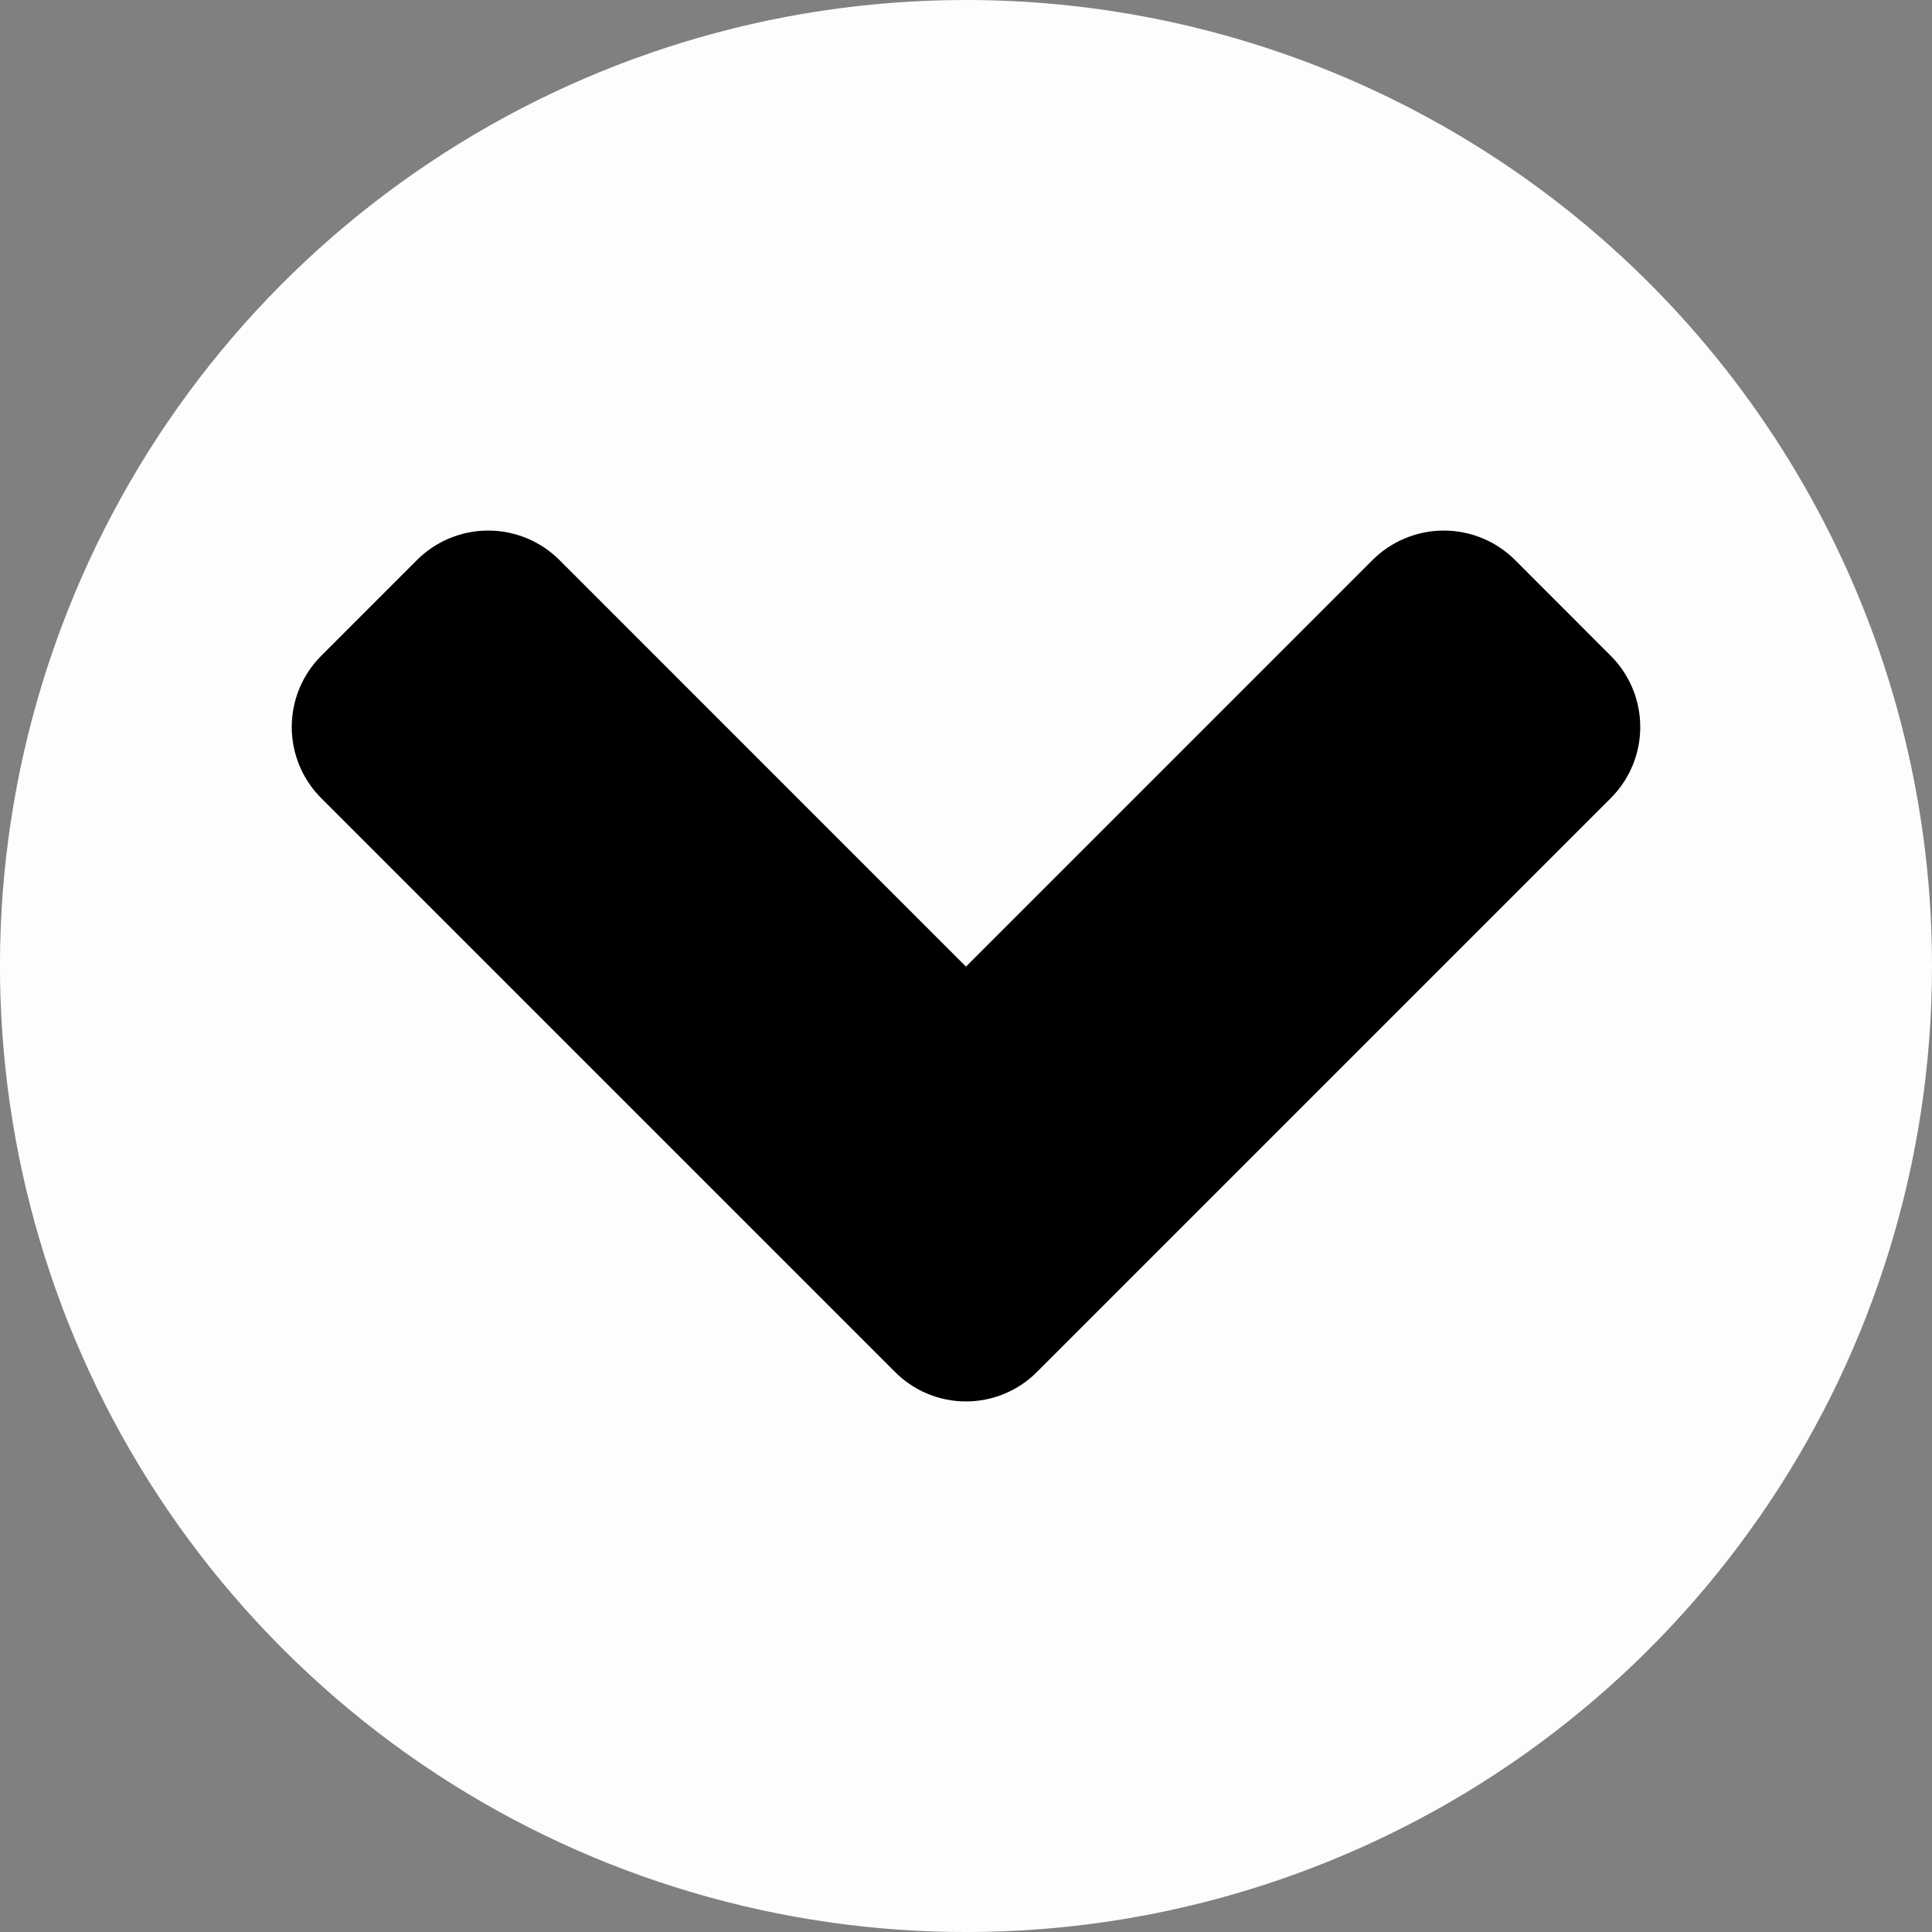
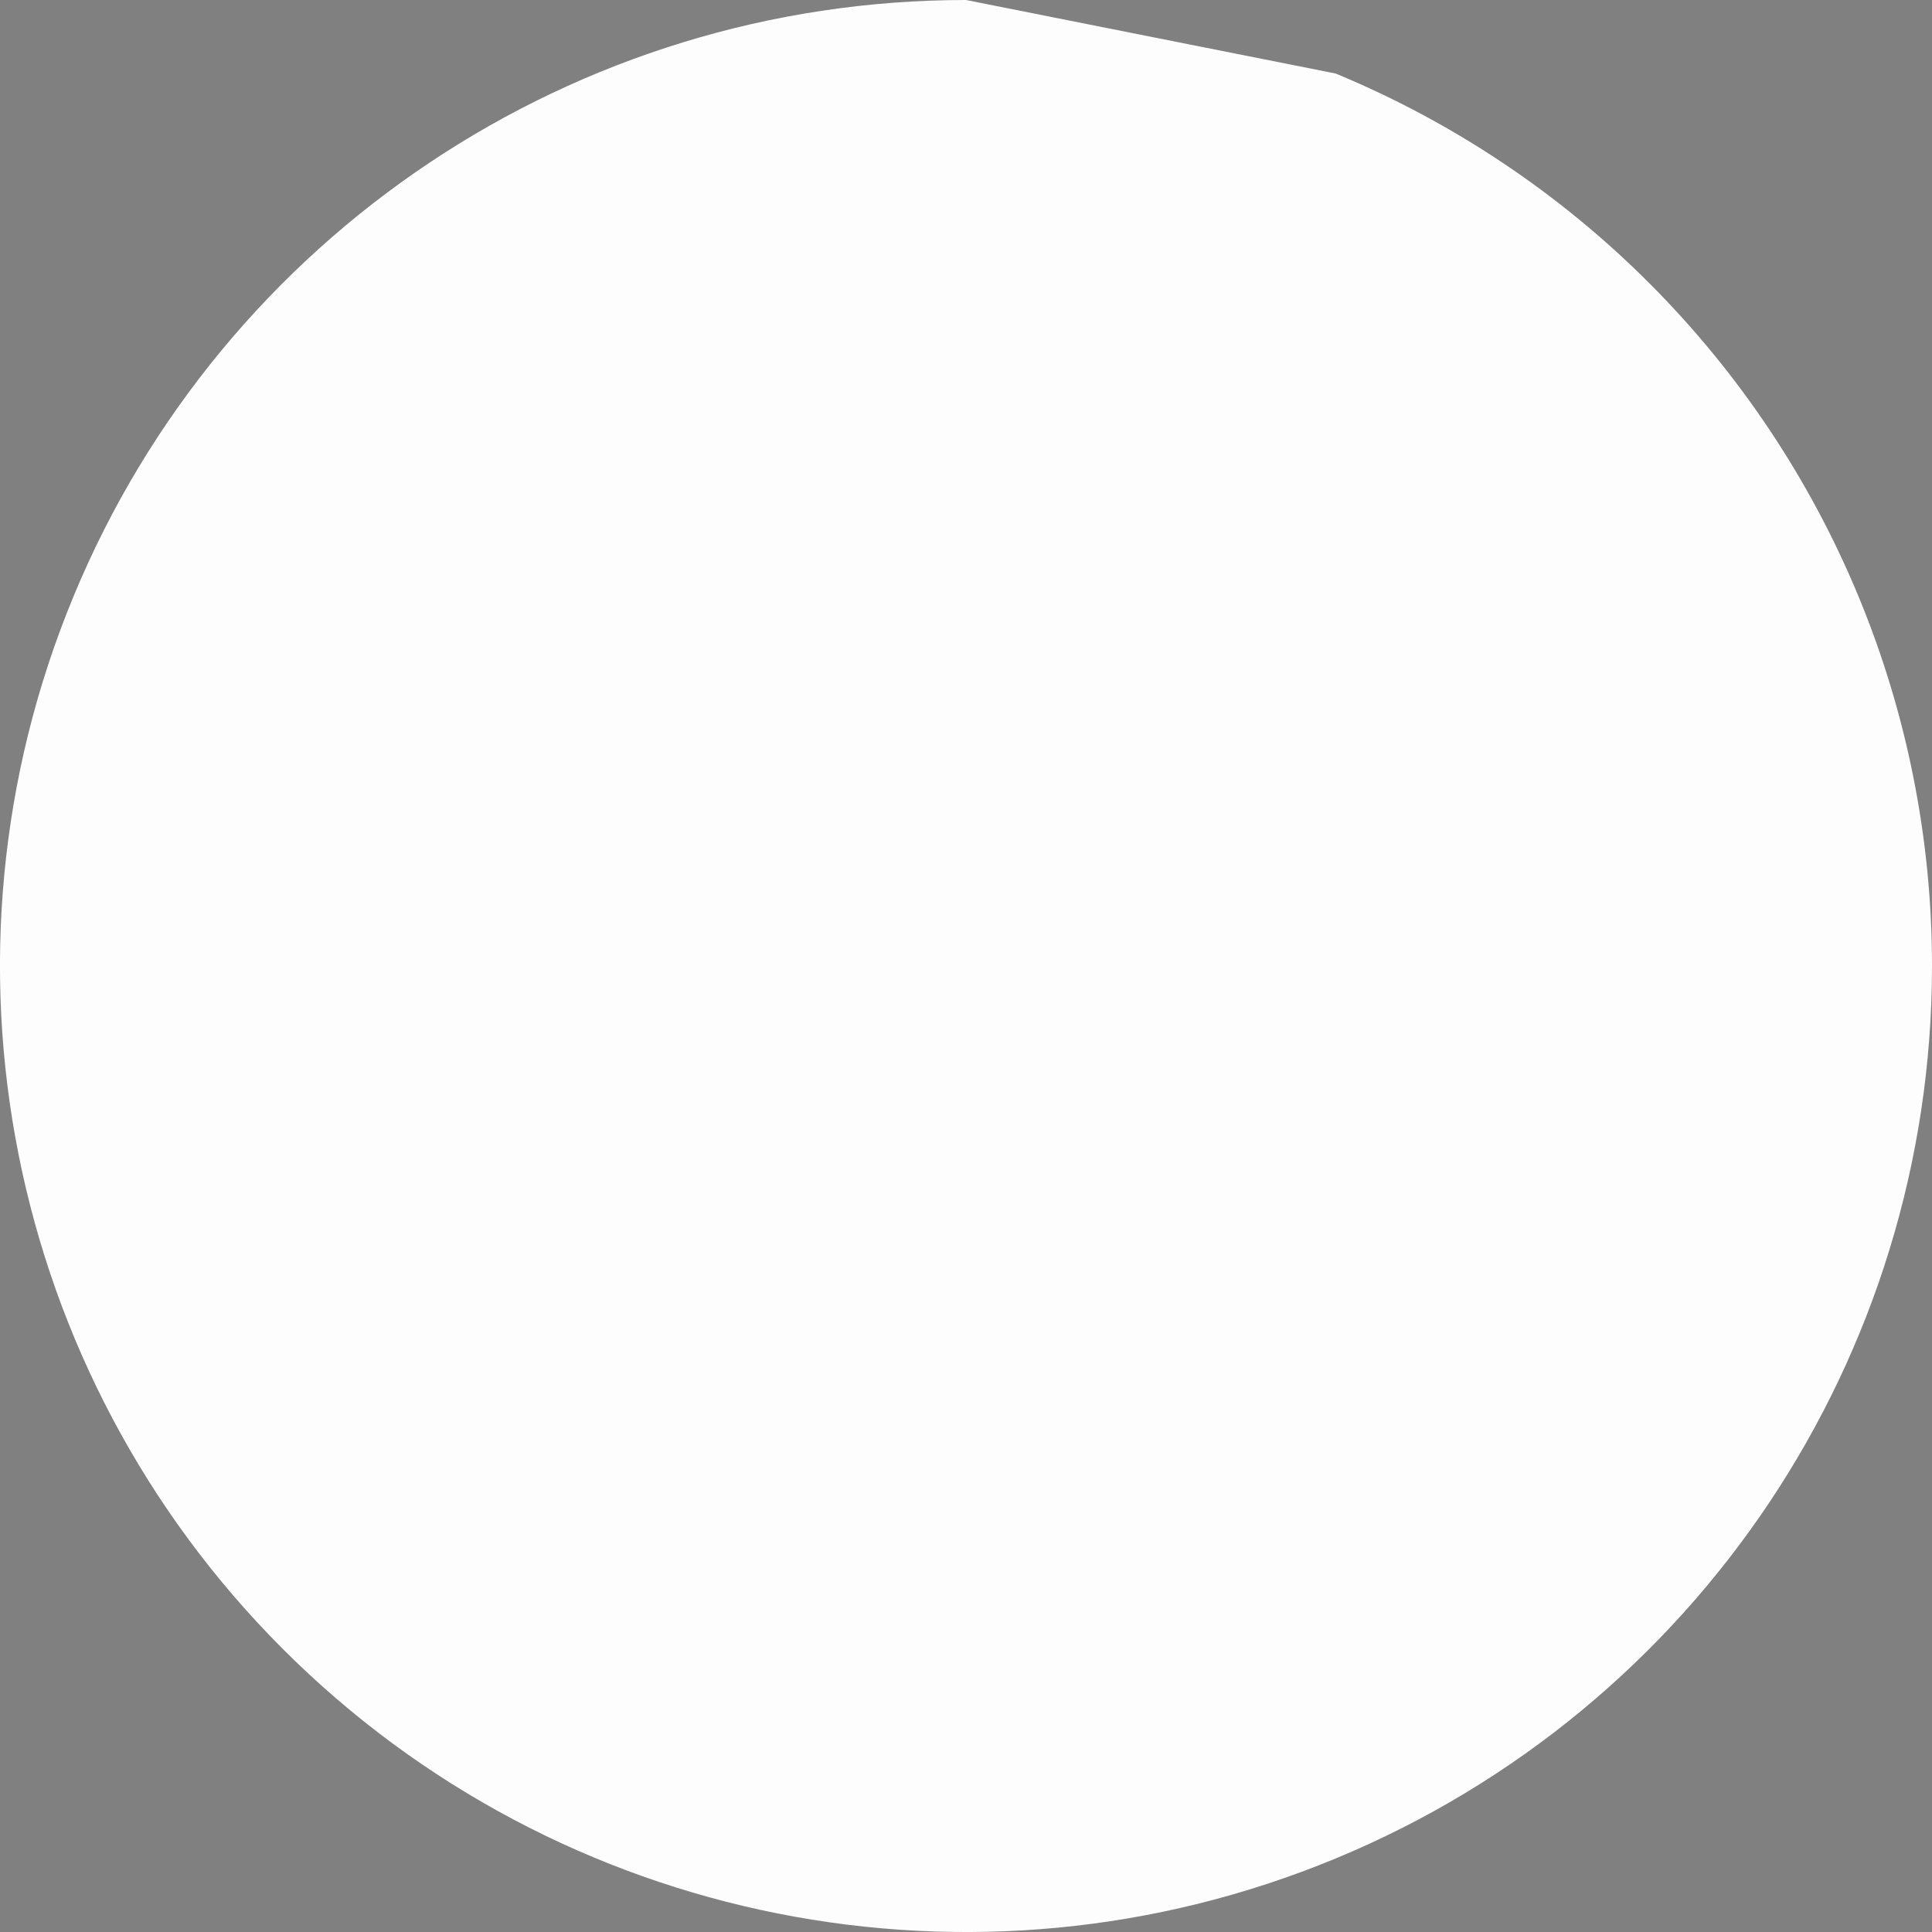
<svg xmlns="http://www.w3.org/2000/svg" id="Layer_1" data-name="Layer 1" viewBox="0 0 366.773 366.773">
  <rect x="0" y="0" width="366.773" height="366.773" fill="#808080" stroke="none" />
  <style>
@keyframes a0_t { 0% { transform: translate(0px,0px); animation-timing-function: cubic-bezier(0.42,0,0.58,1); } 7.5% { transform: translate(0px,-41px); animation-timing-function: cubic-bezier(0.42,0,0.58,1); } 25% { transform: translate(0px,61px); animation-timing-function: cubic-bezier(0.42,0,0.58,1); } 40% { transform: translate(0px,-0.002px); } 100% { transform: translate(0px,0.003px); } }
    </style>
-   <path class="cls-1" d="M183.387,0C109.214,1.21339e-05,42.344,44.681,13.96,113.208C-14.425,181.735,1.265,260.612,53.713,313.061C106.161,365.509,185.039,381.199,253.566,352.814C322.093,324.429,366.773,257.56,366.773,183.387C366.773,159.304,362.03,135.457,352.814,113.208C343.598,90.958,330.09,70.742,313.061,53.713C296.032,36.684,275.815,23.175,253.566,13.96C231.316,4.743,207.469,-5.23898e-06,183.387,0Z" fill-rule="evenodd" fill="#fdfdfd" />
-   <path class="cls-2" d="M305.74,151.57L196.906,260.404C195.137,262.193,193.032,263.613,190.71,264.583C188.389,265.552,185.899,266.051,183.383,266.051C180.868,266.051,178.377,265.552,176.056,264.583C173.735,263.613,171.629,262.193,169.861,260.404L61.027,151.57C59.239,149.793,57.821,147.681,56.853,145.354C55.885,143.027,55.386,140.532,55.386,138.011C55.386,135.491,55.885,132.996,56.853,130.669C57.821,128.342,59.239,126.229,61.027,124.452L79.114,106.356C80.893,104.57,83.007,103.154,85.334,102.187C87.662,101.22,90.157,100.722,92.678,100.722C95.198,100.722,97.694,101.22,100.021,102.187C102.349,103.154,104.462,104.57,106.241,106.356L183.383,183.507L260.526,106.356C262.305,104.57,264.42,103.153,266.748,102.187C269.076,101.22,271.572,100.722,274.094,100.722C276.615,100.722,279.111,101.22,281.439,102.187C283.767,103.153,285.882,104.57,287.661,106.356L305.74,124.452C307.529,126.228,308.949,128.34,309.919,130.667C310.888,132.994,311.387,135.49,311.387,138.011C311.387,140.532,310.888,143.028,309.919,145.355C308.949,147.682,307.529,149.794,305.74,151.57Z" fill-rule="evenodd" style="animation: 4s linear infinite both a0_t;" />
+   <path class="cls-1" d="M183.387,0C109.214,1.21339e-05,42.344,44.681,13.96,113.208C-14.425,181.735,1.265,260.612,53.713,313.061C106.161,365.509,185.039,381.199,253.566,352.814C322.093,324.429,366.773,257.56,366.773,183.387C366.773,159.304,362.03,135.457,352.814,113.208C343.598,90.958,330.09,70.742,313.061,53.713C296.032,36.684,275.815,23.175,253.566,13.96Z" fill-rule="evenodd" fill="#fdfdfd" />
</svg>